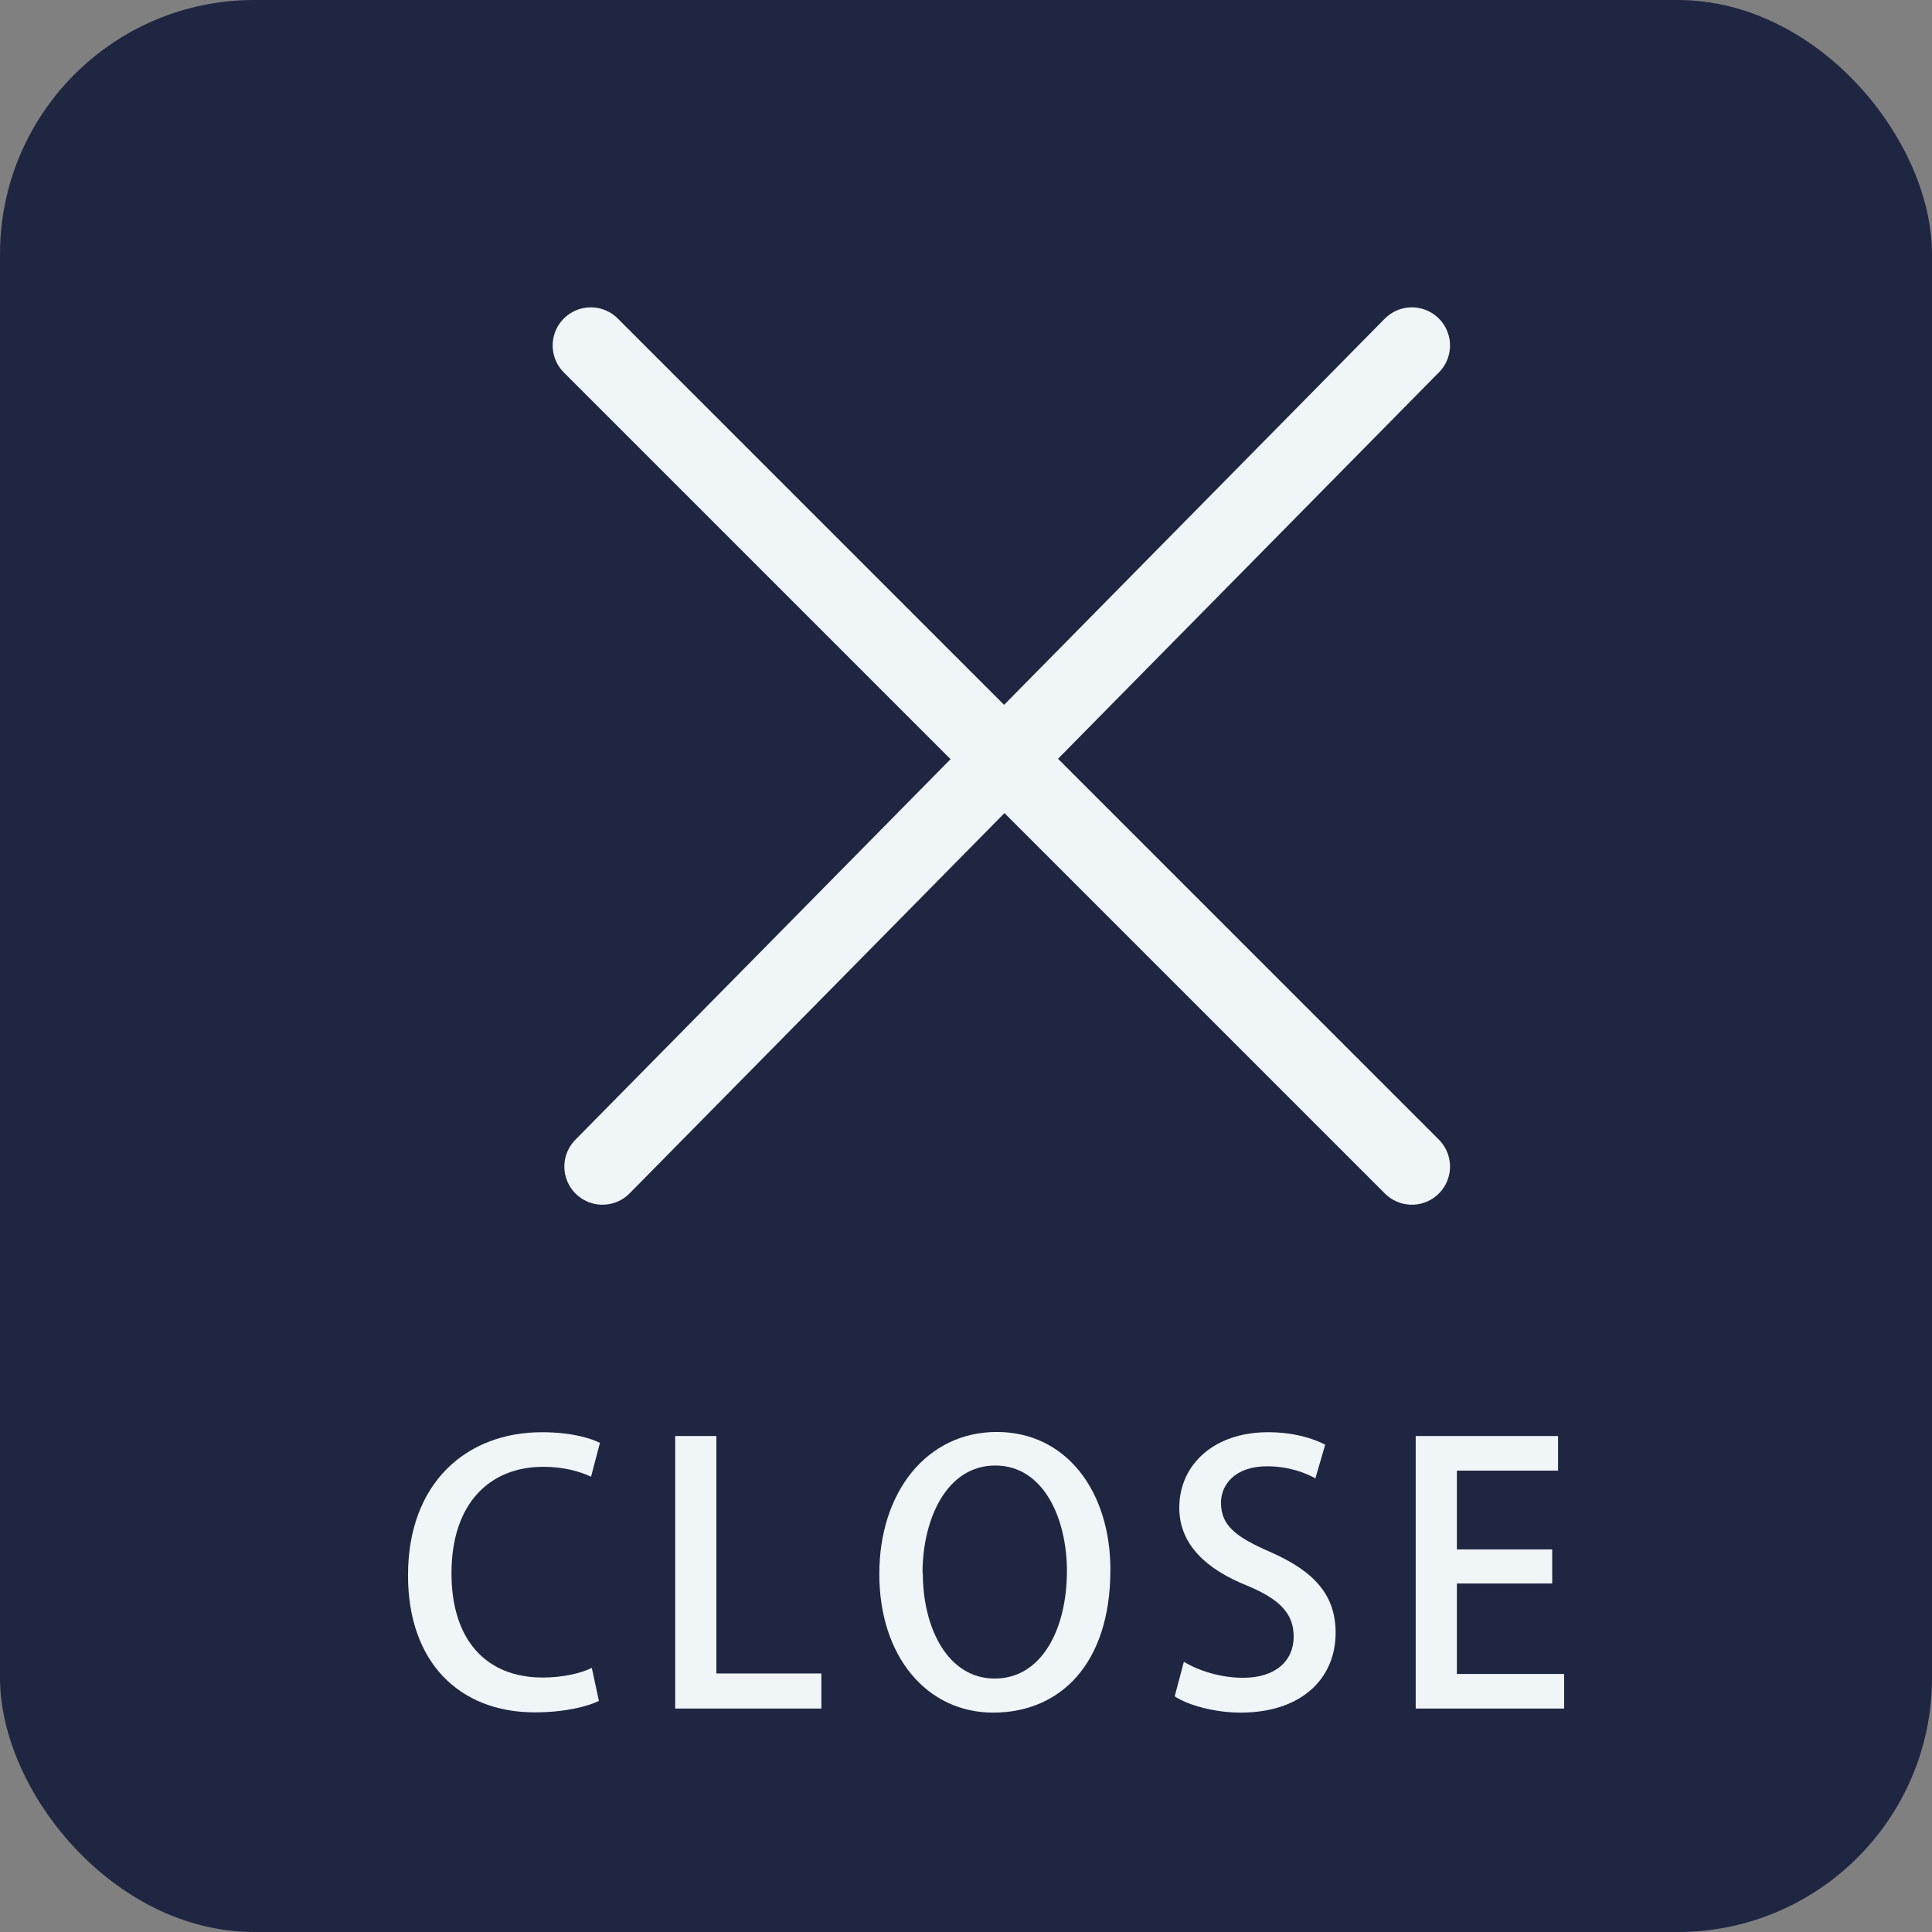
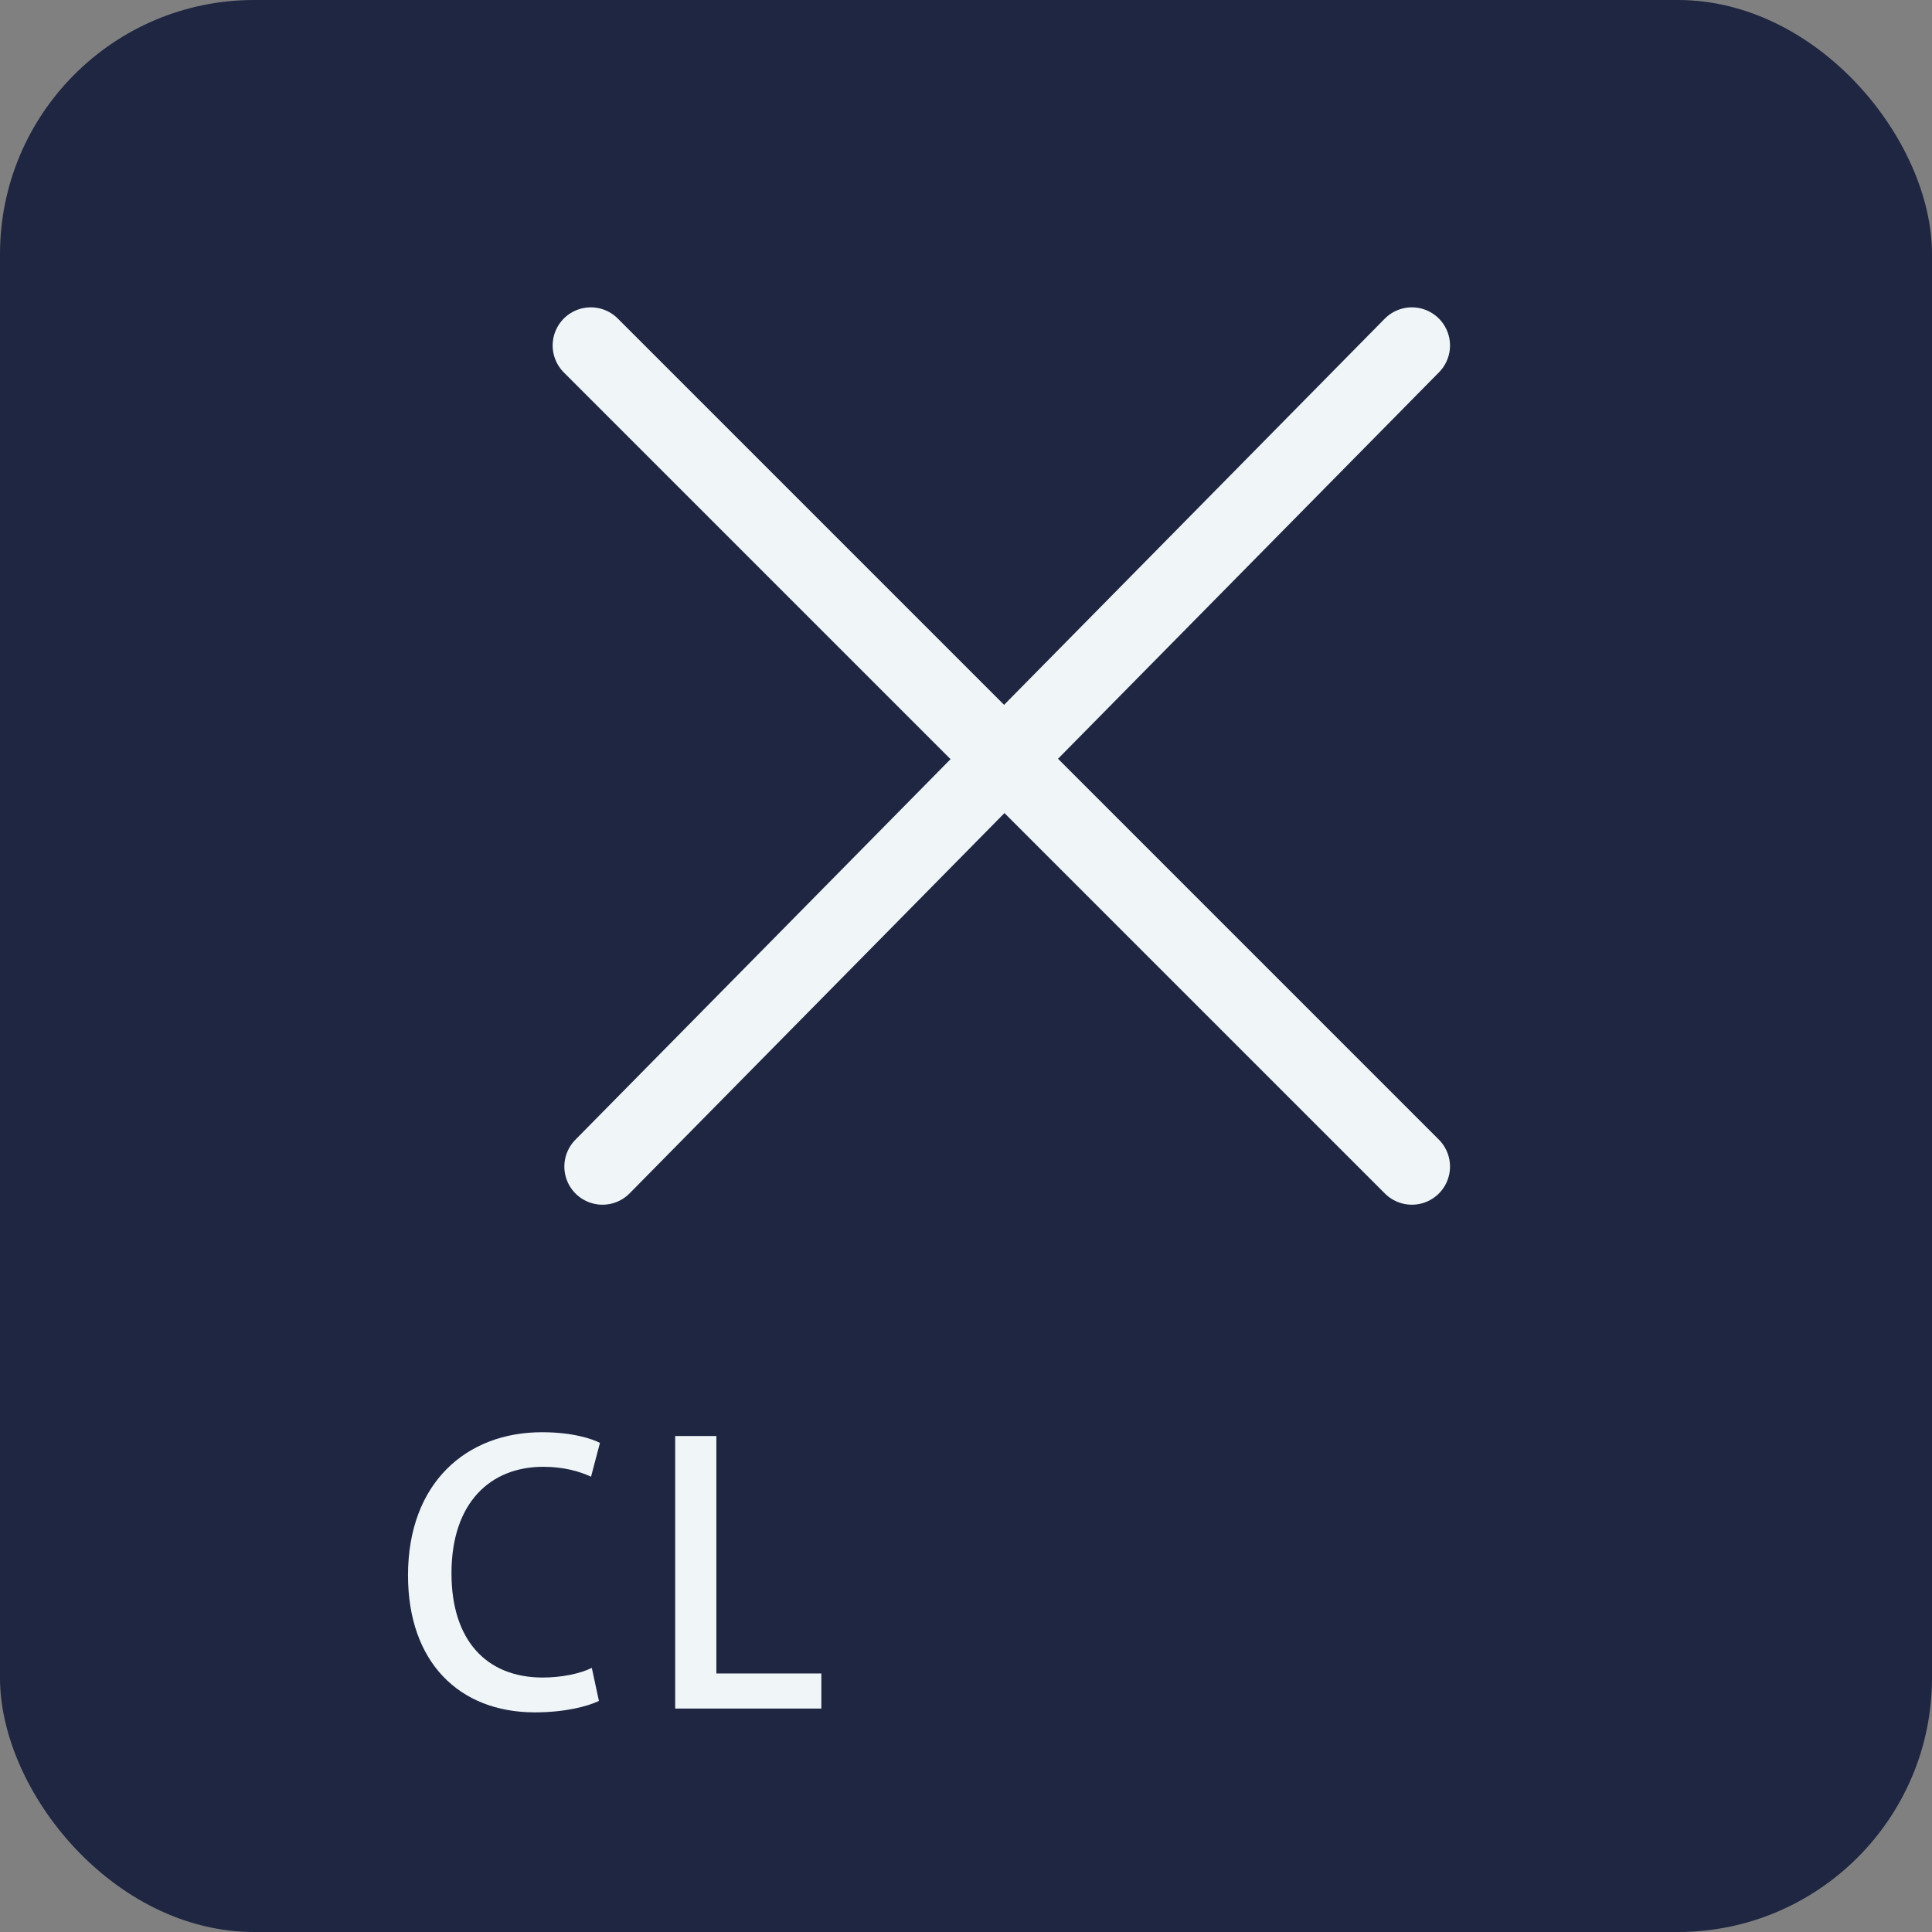
<svg xmlns="http://www.w3.org/2000/svg" id="_レイヤー_2" viewBox="0 0 76 76">
  <rect x="0" y="0" width="76" height="76" fill="#808080" stroke="none" />
  <defs>
    <style>.cls-1{fill:#060f32;isolation:isolate;opacity:.8;}.cls-2{fill:none;stroke:#f0f5f8;stroke-linecap:round;stroke-linejoin:round;stroke-width:3px;}.cls-3{fill:#f0f5f8;}</style>
  </defs>
  <g id="_時刻表">
    <rect class="cls-1" width="76" height="76" rx="10" ry="10" />
    <line class="cls-2" x1="23.24" y1="13.59" x2="55.54" y2="45.89" />
    <line class="cls-2" x1="23.7" y1="45.89" x2="55.54" y2="13.59" />
    <path class="cls-3" d="M23.56,66.91c-.45.22-1.36.45-2.52.45-2.98,0-4.99-1.98-4.99-5.39,0-3.64,2.3-5.63,5.27-5.63,1.23,0,1.99.27,2.28.42l-.35,1.33c-.45-.21-1.08-.39-1.88-.39-2.07,0-3.61,1.4-3.61,4.19,0,2.63,1.37,4.1,3.59,4.1.73,0,1.47-.15,1.93-.38l.28,1.3Z" />
    <path class="cls-3" d="M32.32,67.21h-5.76v-10.72h1.62v9.34h4.13v1.37Z" />
-     <path class="cls-3" d="M43.68,61.75c0,3.73-2,5.62-4.61,5.62s-4.48-2.21-4.48-5.45,1.88-5.59,4.62-5.59,4.47,2.34,4.47,5.42ZM36.3,61.87c0,2.17.98,4.16,2.83,4.16s2.84-1.95,2.84-4.23c0-2.04-.9-4.15-2.82-4.15s-2.86,2.12-2.86,4.22Z" />
-     <path class="cls-3" d="M51.75,58.16c-.35-.2-1.02-.48-1.91-.48-1.27,0-1.81.74-1.81,1.43,0,.91.6,1.36,1.96,1.95,1.72.76,2.55,1.69,2.55,3.17,0,1.79-1.33,3.14-3.74,3.14-1.01,0-2.07-.29-2.59-.64l.36-1.36c.58.35,1.44.63,2.33.63,1.27,0,1.99-.66,1.99-1.62,0-.91-.55-1.47-1.82-2-1.6-.64-2.68-1.61-2.68-3.07,0-1.69,1.36-2.97,3.49-2.97,1.02,0,1.79.25,2.25.49l-.39,1.34Z" />
-     <path class="cls-3" d="M61.53,67.21h-5.84v-10.72h5.6v1.36h-3.98v3.1h3.75v1.34h-3.75v3.56h4.22v1.36Z" />
  </g>
</svg>